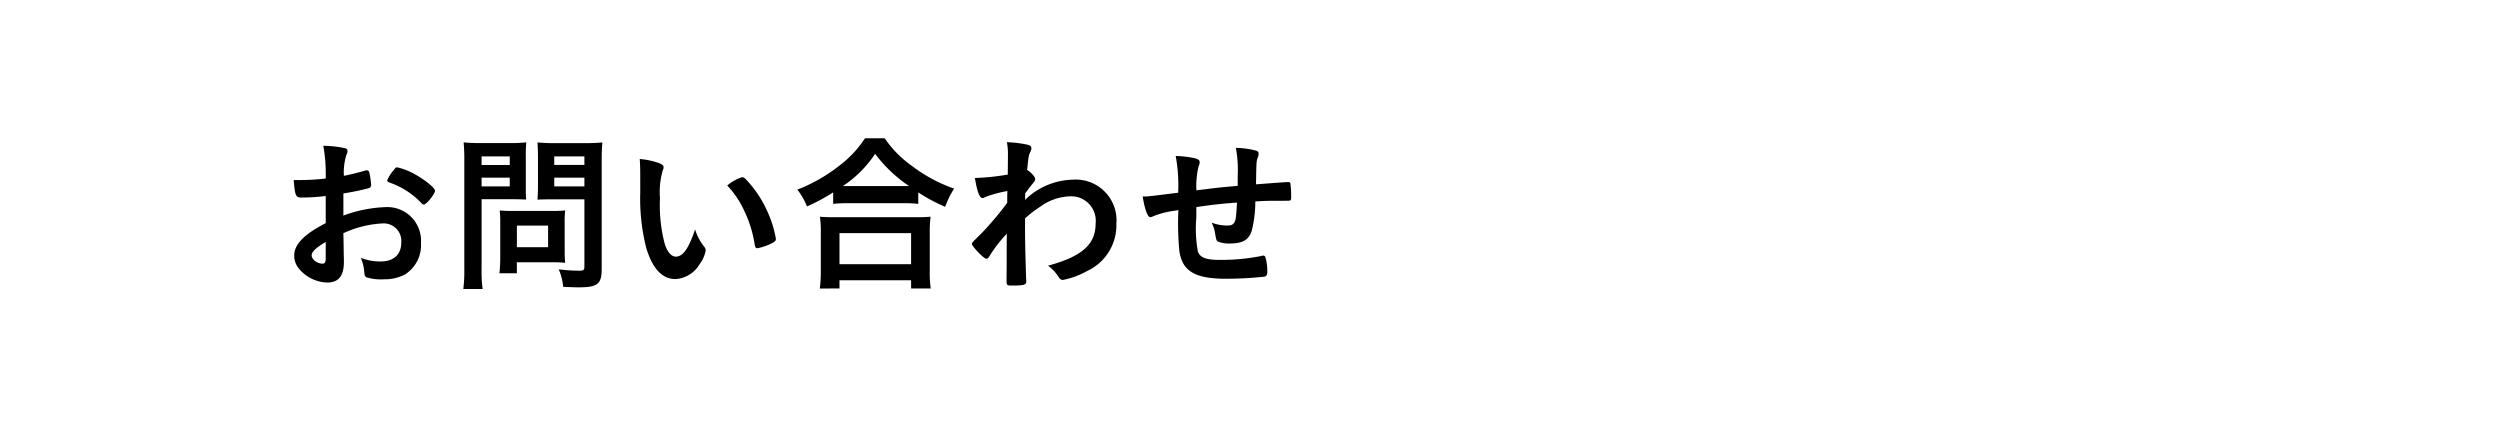
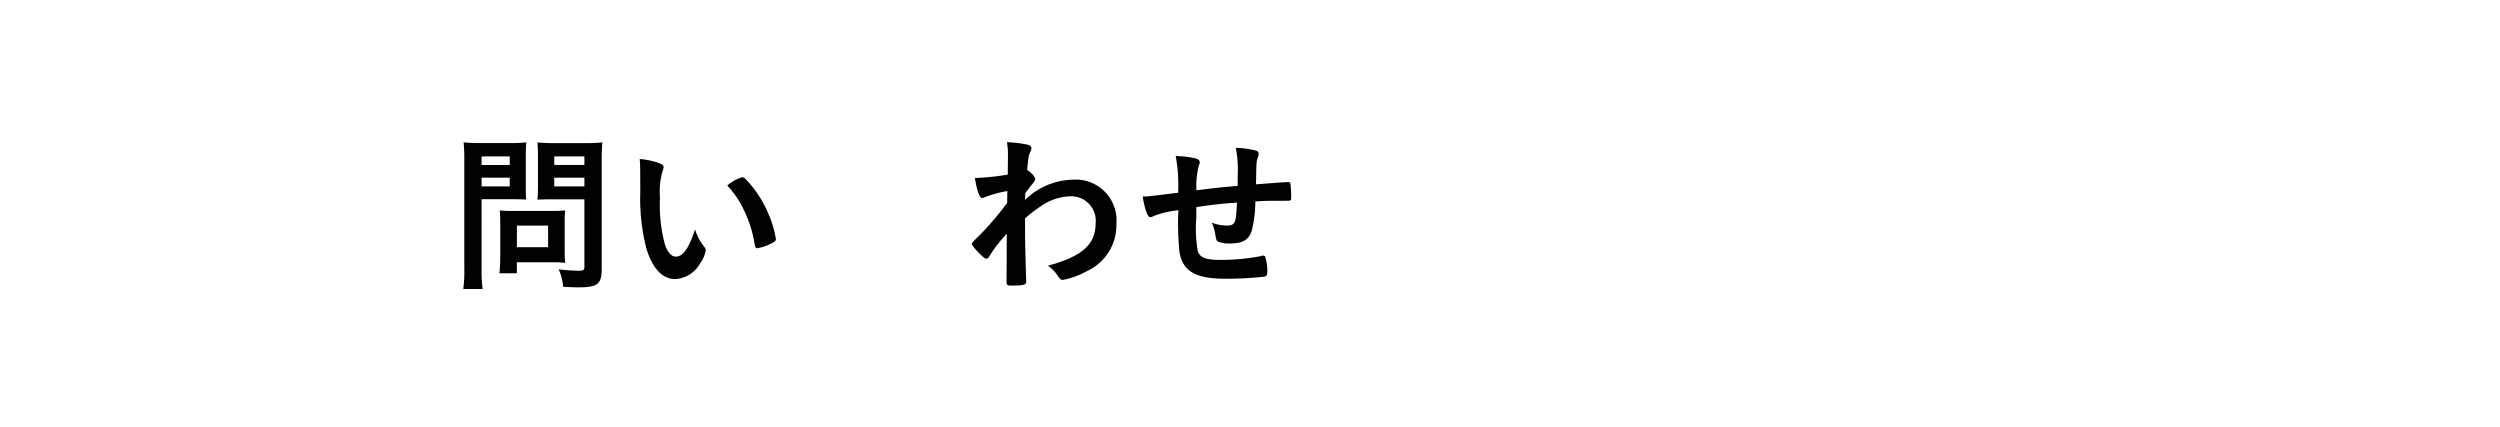
<svg xmlns="http://www.w3.org/2000/svg" id="レイヤー_1" data-name="レイヤー 1" viewBox="0 0 204.303 34.917">
  <defs>
    <style>.cls-1{fill:none;}</style>
  </defs>
-   <path d="M675.782,486.832a16.063,16.063,0,0,1-2.016.126c-.434,0-.5-.182-.6-1.428h.546a18.236,18.236,0,0,0,2.072-.126v-.294a12.5,12.5,0,0,0-.2-2.38,8.516,8.516,0,0,1,1.777.2.23.23,0,0,1,.2.252.557.557,0,0,1-.084.279,4.761,4.761,0,0,0-.21,1.723c.462-.084,1.2-.267,1.763-.435a.278.278,0,0,1,.1-.014.2.2,0,0,1,.209.155,6.234,6.234,0,0,1,.155,1.05.269.269,0,0,1-.182.251,20.8,20.8,0,0,1-2.086.434v1.807a10.946,10.946,0,0,1,3.387-.687,2.758,2.758,0,0,1,2.955,2.927,2.836,2.836,0,0,1-1.289,2.561,3.51,3.51,0,0,1-1.721.407,4.093,4.093,0,0,1-1.428-.155c-.154-.084-.168-.126-.2-.462a3.481,3.481,0,0,0-.281-1.133,4.4,4.4,0,0,0,1.6.294c1.091,0,1.708-.561,1.708-1.554a1.435,1.435,0,0,0-1.526-1.555,8.575,8.575,0,0,0-3.206.8c0,.057,0,.057.013.6.015.923.015.923.015,1.12.014.252.014.5.014.63,0,1.133-.434,1.679-1.358,1.679a3.1,3.1,0,0,1-2.366-1.2,1.639,1.639,0,0,1-.336-1.008c0-.91.812-1.736,2.576-2.645Zm0,3.753c-.812.489-1.149.811-1.149,1.105,0,.323.463.672.883.672.2,0,.266-.126.266-.448Zm7.812-3.179a6.508,6.508,0,0,0-2.618-1.679c-.113-.042-.168-.1-.168-.168a2.913,2.913,0,0,1,.531-.84c.155-.21.168-.225.309-.225a5.589,5.589,0,0,1,1.036.364c.882.407,2.029,1.275,2.029,1.54s-.7,1.134-.909,1.134C683.733,487.532,683.678,487.505,683.594,487.406Z" transform="translate(-649.164 -470.816)" />
  <path d="M688.521,492.782a11.015,11.015,0,0,0,.084,1.653h-1.58a11.54,11.54,0,0,0,.083-1.666v-8.806a14.493,14.493,0,0,0-.056-1.513,12.244,12.244,0,0,0,1.371.057h2.367a11.4,11.4,0,0,0,1.385-.057,11.028,11.028,0,0,0-.042,1.246v2.227c0,.63,0,.895.029,1.2-.378-.015-.77-.028-1.232-.028h-2.409Zm0-8.483h2.3v-.7h-2.3Zm0,1.75h2.3v-.714h-2.3Zm6.79,5.319a8.07,8.07,0,0,0,.042.925c-.308-.028-.574-.043-.951-.043h-3v.9h-1.426a11.4,11.4,0,0,0,.069-1.3v-2.884a9.312,9.312,0,0,0-.042-.952c.308.027.6.042.993.042h3.319c.419,0,.727-.015,1.035-.042a8.2,8.2,0,0,0-.042.924Zm-3.906-.349h2.55v-1.764h-2.55Zm6.93,1.778c0,1.231-.336,1.5-1.874,1.5-.211,0-.365,0-1.275-.042a4.442,4.442,0,0,0-.364-1.429,14.418,14.418,0,0,0,1.639.113c.392,0,.461-.056.461-.336v-5.5h-2.605c-.419,0-.951.013-1.231.028.027-.322.042-.645.042-1.2V483.7c0-.475-.015-.853-.042-1.246a11.765,11.765,0,0,0,1.372.057h2.548a12.345,12.345,0,0,0,1.385-.057c-.042.435-.056.868-.056,1.5Zm-3.877-8.5h2.464v-.7h-2.464Zm0,1.75h2.464v-.714h-2.464Z" transform="translate(-649.164 -470.816)" />
  <path d="M701.485,485.068c0-.406-.013-.952-.042-1.259a6.359,6.359,0,0,1,1.5.307c.336.126.449.21.449.364a.423.423,0,0,1-.056.224,6.265,6.265,0,0,0-.238,2.282,12.441,12.441,0,0,0,.391,3.767c.211.657.533,1.035.911,1.035.574,0,1.05-.672,1.567-2.226a4.2,4.2,0,0,0,.757,1.428.52.52,0,0,1,.112.294,2.634,2.634,0,0,1-.49,1.107,2.468,2.468,0,0,1-1.988,1.231c-1.079,0-1.891-.867-2.394-2.59a16.436,16.436,0,0,1-.477-4.494Zm8.331.225a.411.411,0,0,1,.266.14,9.3,9.3,0,0,1,1.89,2.883,8.7,8.7,0,0,1,.6,2.031c0,.139-.07.21-.364.364a4.443,4.443,0,0,1-1.148.392c-.126,0-.183-.071-.225-.323a9.717,9.717,0,0,0-.867-2.771,7.482,7.482,0,0,0-1.372-2.031A3.468,3.468,0,0,1,709.816,485.293Z" transform="translate(-649.164 -470.816)" />
-   <path d="M717.25,486.538a14.969,14.969,0,0,1-2.142,1.149,5.2,5.2,0,0,0-.784-1.373,13.455,13.455,0,0,0,3.416-1.946,9.047,9.047,0,0,0,2.114-2.254h1.609a8.861,8.861,0,0,0,2.254,2.282,12.437,12.437,0,0,0,3.416,1.834,7.393,7.393,0,0,0-.727,1.485,13.533,13.533,0,0,1-2.2-1.177v.939a9.5,9.5,0,0,0-1.2-.056H718.4a9.841,9.841,0,0,0-1.148.056Zm-1.092,7.855a10.261,10.261,0,0,0,.084-1.415v-3.135a8.734,8.734,0,0,0-.071-1.317c.323.029.631.042,1.177.042h6.692c.546,0,.839-.013,1.175-.042a8.583,8.583,0,0,0-.069,1.317v3.149a7.884,7.884,0,0,0,.084,1.4h-1.61v-.672h-5.852v.672Zm1.61-1.989h5.852V489.87h-5.852Zm5.222-6.384h.462a11.592,11.592,0,0,1-2.772-2.631,9.406,9.406,0,0,1-2.633,2.631h4.943Z" transform="translate(-649.164 -470.816)" />
  <path d="M731.432,492.1c0-1.527,0-1.527.013-2.185a10.952,10.952,0,0,0-1.413,1.82c-.07.14-.169.224-.253.224-.139,0-.475-.294-.923-.8-.183-.223-.267-.349-.267-.405,0-.1,0-.1.715-.8a25.854,25.854,0,0,0,2.17-2.561c0-.084,0-.407.013-.966a9.7,9.7,0,0,0-1.8.489c-.14.07-.168.084-.239.084-.237,0-.434-.546-.615-1.638a19.361,19.361,0,0,0,2.688-.28c0-.5.013-1.218.013-1.609a5.249,5.249,0,0,0-.084-1.036,9.318,9.318,0,0,1,1.708.209c.21.056.295.14.295.294a.807.807,0,0,1-.085.281c-.139.279-.153.378-.265,1.483.336.21.657.561.657.742,0,.126,0,.126-.434.658-.042.056-.168.239-.378.5-.013.449-.013.449-.013.546a5.766,5.766,0,0,1,3.906-1.651,3.331,3.331,0,0,1,3.556,3.611A4.123,4.123,0,0,1,738,492.965a6.583,6.583,0,0,1-1.974.727.3.3,0,0,1-.225-.084c-.027-.013-.027-.013-.21-.28a3.271,3.271,0,0,0-.783-.8c2.785-.756,3.892-1.735,3.892-3.458a2,2,0,0,0-2.058-2.212,4.375,4.375,0,0,0-2.478.855,9.144,9.144,0,0,0-1.246.966,1.619,1.619,0,0,1,.014.294c0,1.5,0,1.624.084,4.563.013.154.013.267.013.294,0,.267-.2.322-1.217.322-.365,0-.392-.042-.392-.433Z" transform="translate(-649.164 -470.816)" />
  <path d="M746.93,487.742v.855a10.352,10.352,0,0,0,.126,2.771c.181.5.657.687,1.792.687a16.87,16.87,0,0,0,3.345-.309.565.565,0,0,1,.2-.042.176.176,0,0,1,.181.141,3.9,3.9,0,0,1,.155,1.133c0,.308-.042.392-.239.449a29.954,29.954,0,0,1-3.163.168c-2.492,0-3.529-.617-3.78-2.227a23.672,23.672,0,0,1-.084-3.388c-.084.014-.1.029-.2.042a7.235,7.235,0,0,0-1.848.462.645.645,0,0,1-.252.084c-.21,0-.449-.643-.617-1.694h.126c.309,0,.518-.027,2.772-.308a13.119,13.119,0,0,0-.2-3,7.916,7.916,0,0,1,1.638.2c.238.084.322.154.322.322a.644.644,0,0,1-.084.294,6.789,6.789,0,0,0-.183,1.987c1.821-.224,1.9-.237,3.374-.363v-.826a9.716,9.716,0,0,0-.153-2.283,7.3,7.3,0,0,1,1.638.224c.168.057.223.126.223.267a.821.821,0,0,1-.069.307c-.112.294-.112.365-.14,2.017v.168c2.043-.154,2.394-.183,2.632-.183a.193.193,0,0,1,.168.071,7.787,7.787,0,0,1,.07,1.147c0,.2-.015.238-.084.28-.042.029-.042.029-1.246.029-.546,0-.966.013-1.6.055a9.746,9.746,0,0,1-.294,2.4c-.252.756-.741,1.036-1.819,1.036a2.429,2.429,0,0,1-.938-.154c-.126-.084-.141-.141-.225-.6a2.9,2.9,0,0,0-.293-.951,3.56,3.56,0,0,0,1.246.237c.336,0,.476-.055.588-.223.14-.2.167-.42.238-1.653C748.932,487.463,747.91,487.589,746.93,487.742Z" transform="translate(-649.164 -470.816)" />
  <rect class="cls-1" width="204.303" height="34.917" />
</svg>